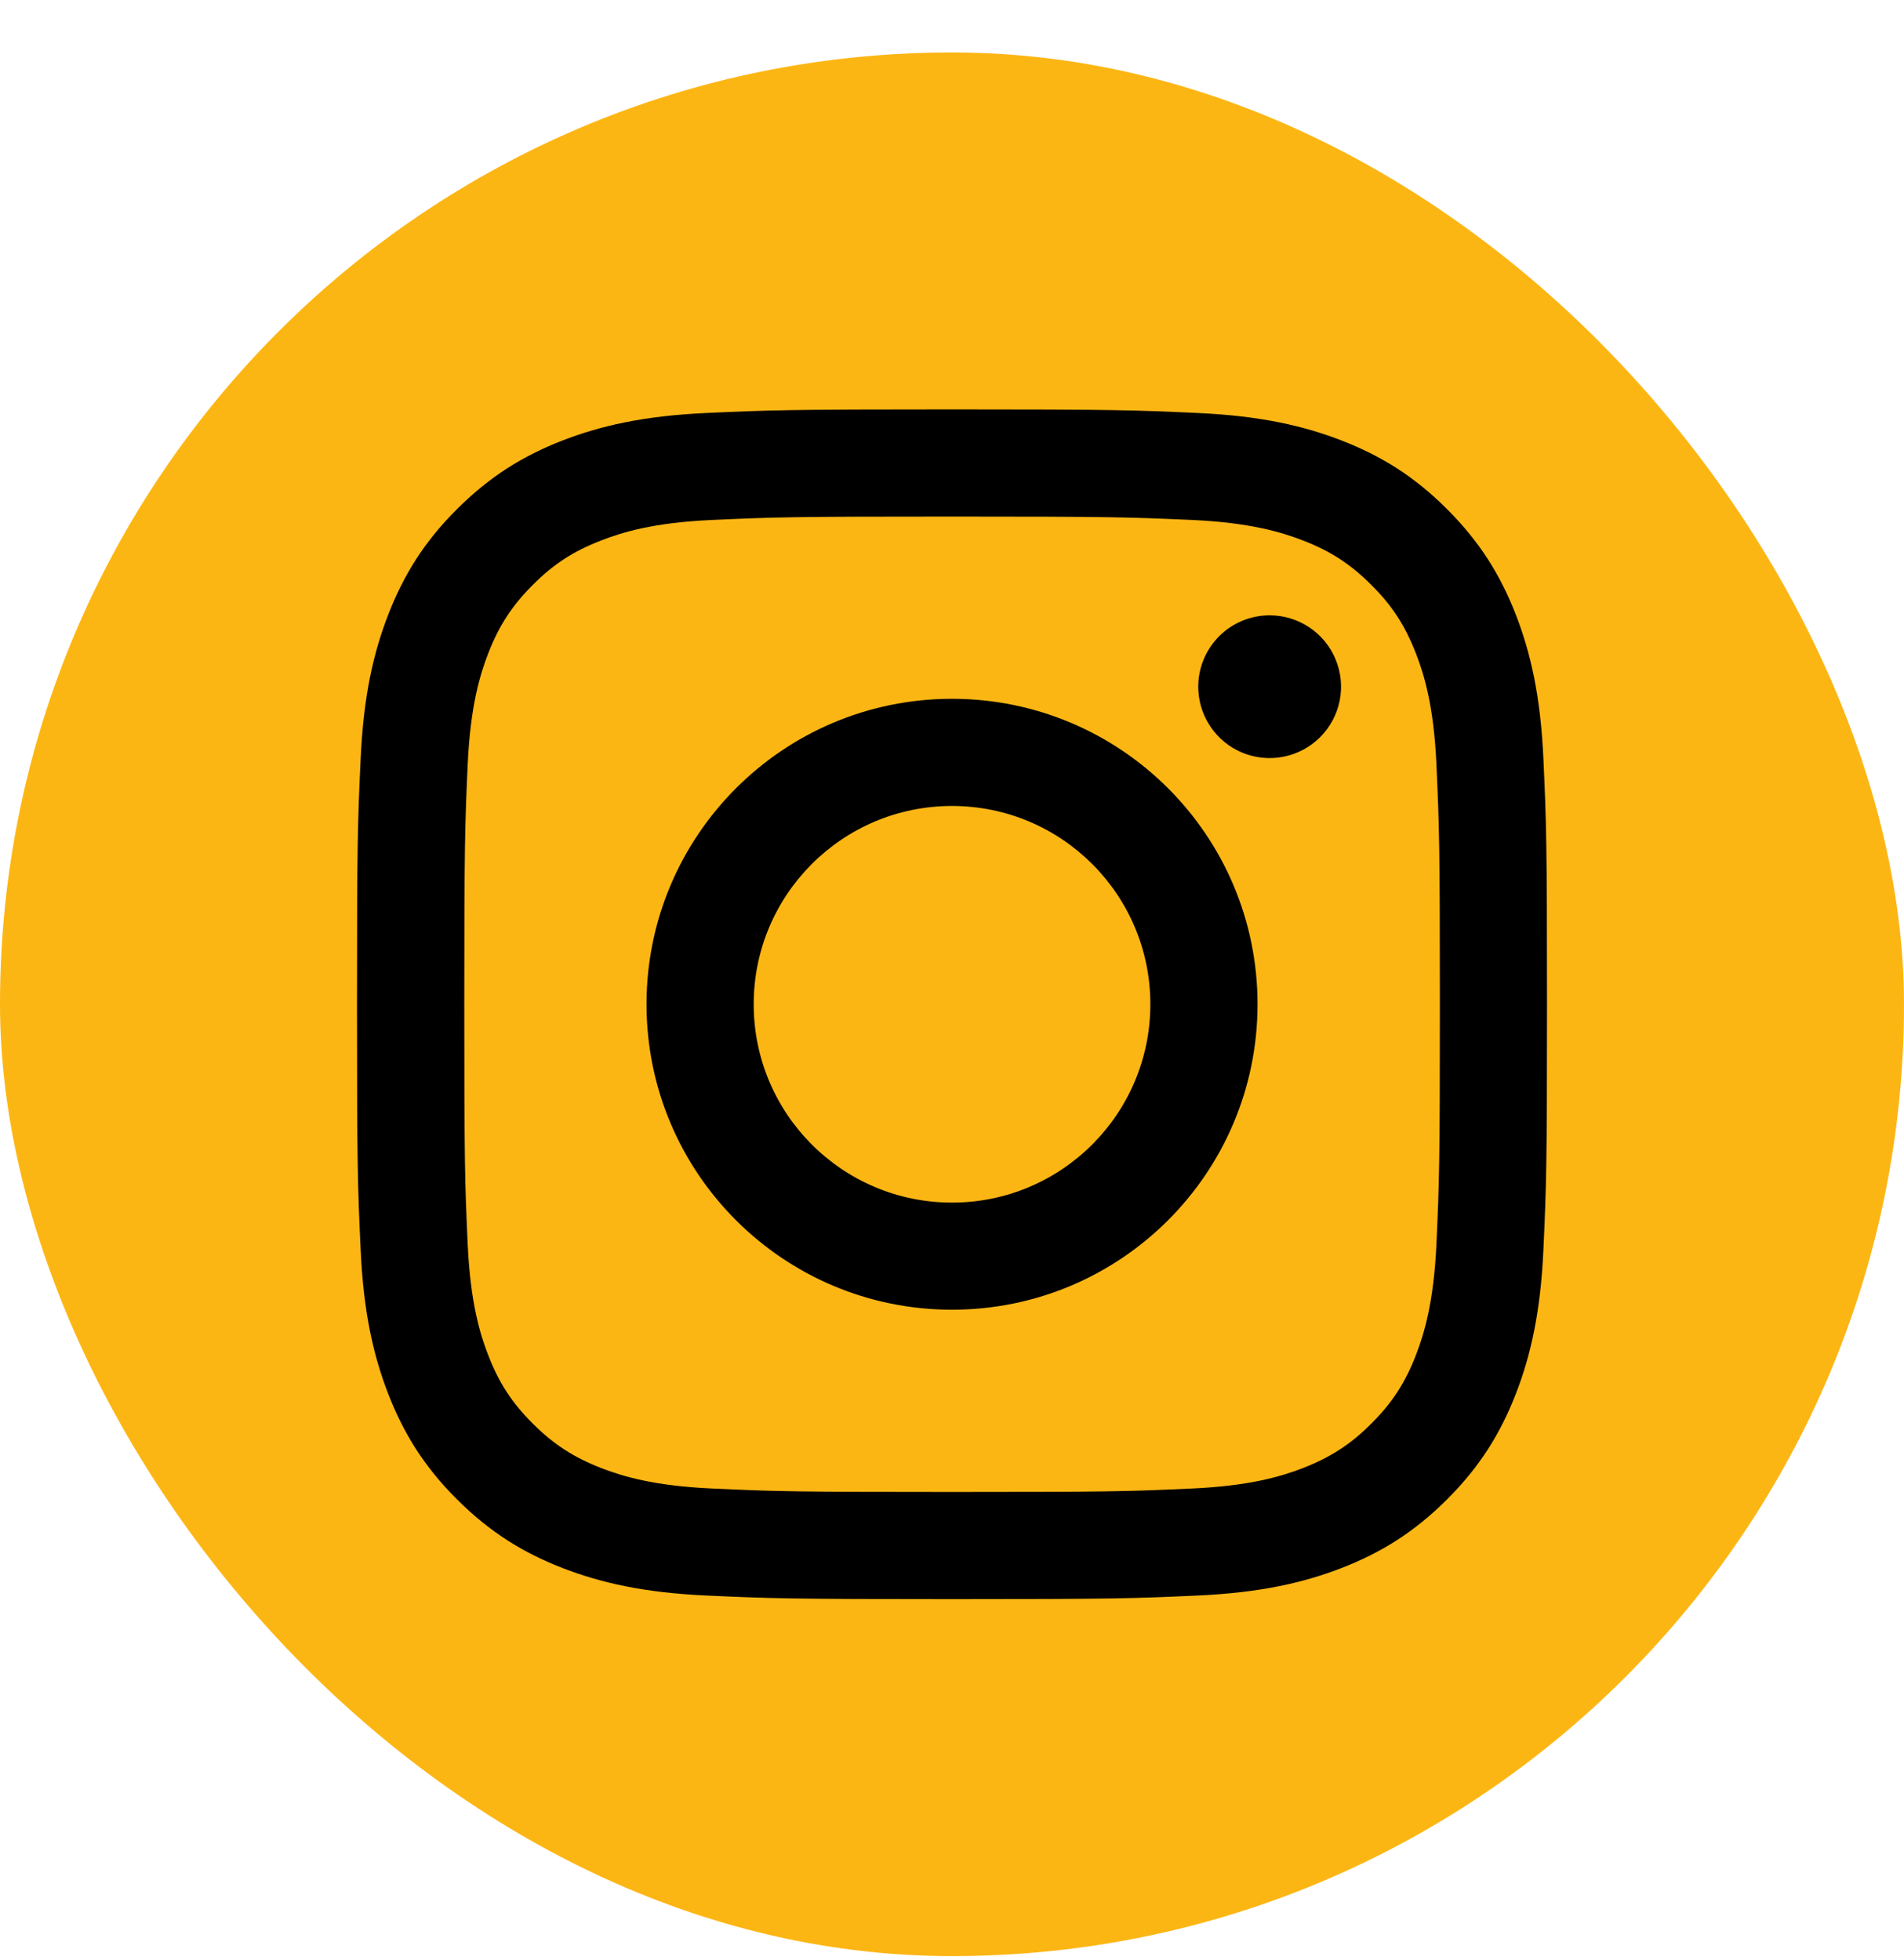
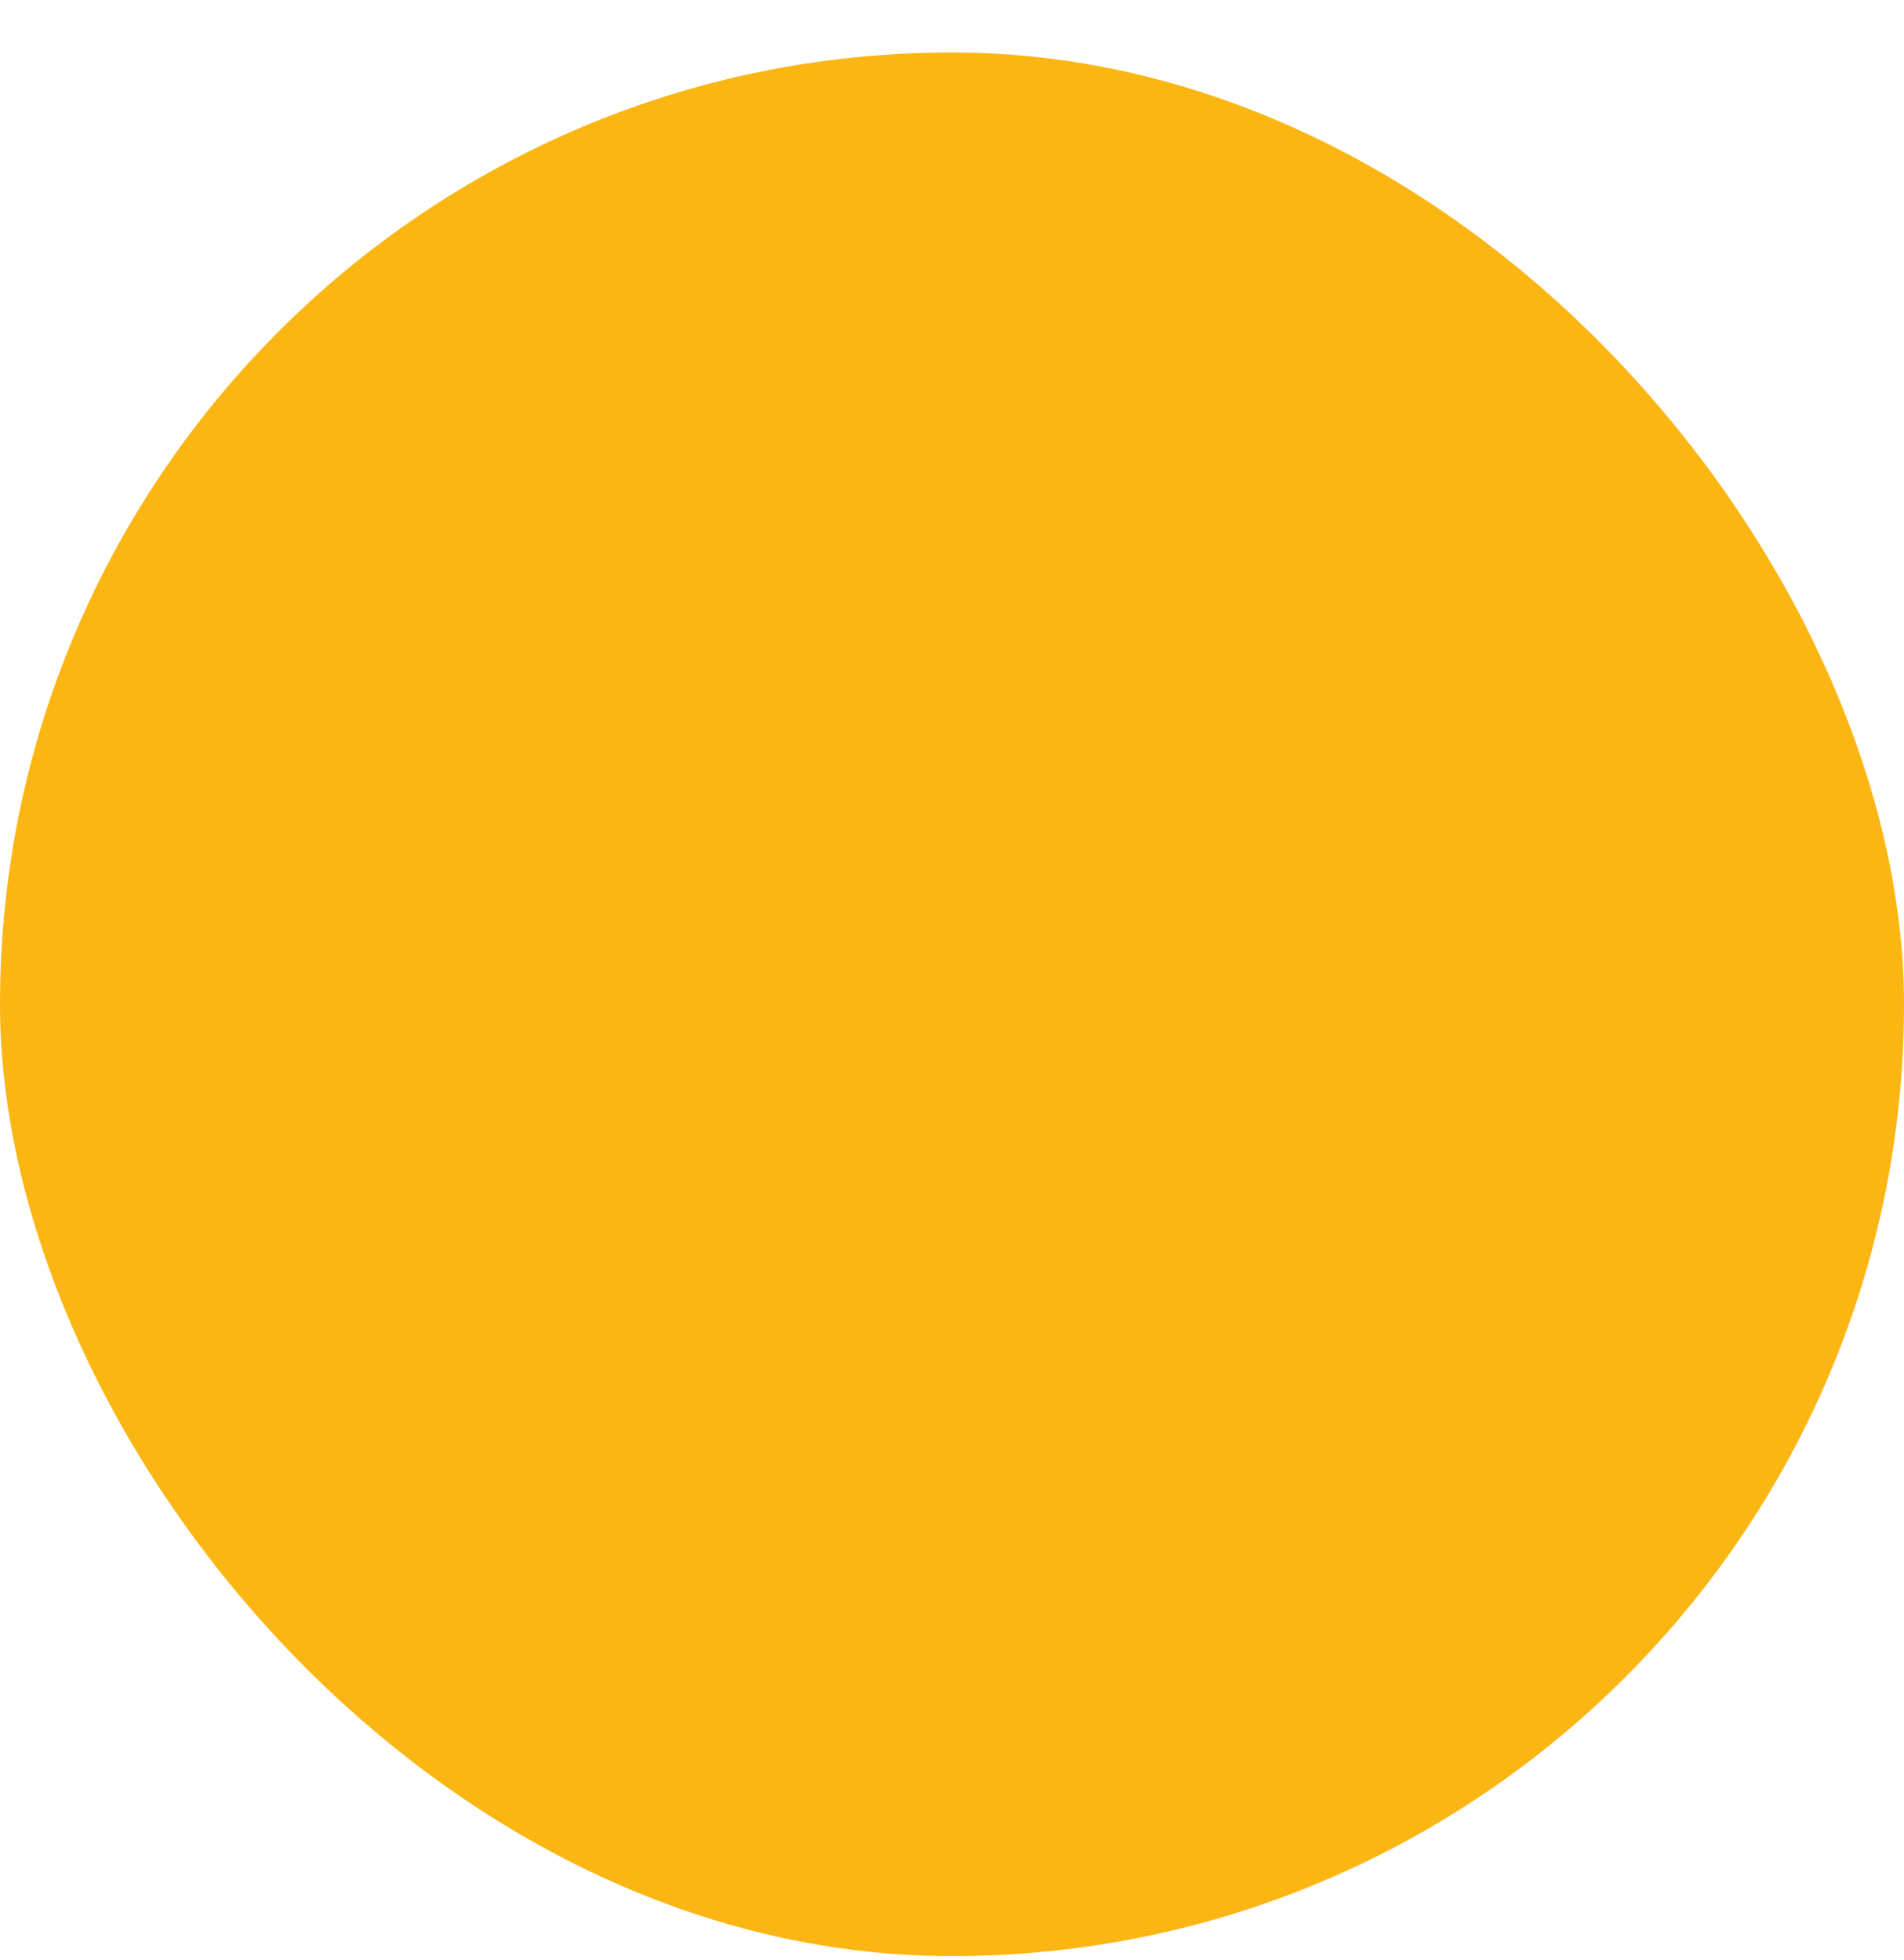
<svg xmlns="http://www.w3.org/2000/svg" width="34" height="35" viewBox="0 0 34 35" fill="none">
  <rect y="0.937" width="34" height="34" rx="17" fill="#FCB614" />
-   <path d="M13.459 17.936C13.459 15.981 15.044 14.395 17 14.395C18.956 14.395 20.542 15.981 20.542 17.936C20.542 19.892 18.956 21.479 17 21.479C15.044 21.479 13.459 19.892 13.459 17.936ZM11.545 17.936C11.545 20.95 13.987 23.392 17 23.392C20.014 23.392 22.456 20.95 22.456 17.936C22.456 14.923 20.014 12.481 17 12.481C13.987 12.481 11.545 14.923 11.545 17.936ZM21.397 12.264C21.397 12.517 21.472 12.763 21.612 12.973C21.752 13.183 21.951 13.346 22.184 13.443C22.417 13.539 22.673 13.565 22.921 13.515C23.168 13.466 23.395 13.345 23.573 13.167C23.752 12.989 23.873 12.761 23.923 12.514C23.972 12.267 23.947 12.011 23.85 11.777C23.754 11.544 23.591 11.345 23.381 11.205C23.171 11.065 22.925 10.99 22.673 10.99H22.672C22.334 10.99 22.01 11.124 21.771 11.363C21.532 11.602 21.398 11.926 21.397 12.264ZM12.708 26.585C11.672 26.538 11.109 26.365 10.735 26.22C10.239 26.026 9.885 25.796 9.513 25.425C9.141 25.053 8.91 24.7 8.718 24.203C8.572 23.829 8.4 23.266 8.352 22.23C8.301 21.11 8.291 20.774 8.291 17.937C8.291 15.099 8.302 14.764 8.352 13.643C8.4 12.607 8.573 12.045 8.718 11.67C8.911 11.174 9.141 10.82 9.513 10.448C9.884 10.075 10.238 9.845 10.735 9.653C11.109 9.507 11.672 9.334 12.708 9.287C13.828 9.236 14.164 9.226 17 9.226C19.837 9.226 20.173 9.237 21.294 9.287C22.33 9.335 22.892 9.508 23.267 9.653C23.763 9.845 24.117 10.076 24.489 10.448C24.862 10.819 25.091 11.174 25.284 11.67C25.43 12.044 25.603 12.607 25.65 13.643C25.701 14.764 25.712 15.099 25.712 17.937C25.712 20.774 25.701 21.11 25.65 22.23C25.602 23.266 25.429 23.829 25.284 24.203C25.091 24.7 24.861 25.053 24.489 25.425C24.118 25.796 23.763 26.026 23.267 26.22C22.893 26.365 22.33 26.538 21.294 26.585C20.174 26.637 19.838 26.647 17 26.647C14.163 26.647 13.828 26.637 12.708 26.585ZM12.62 7.376C11.489 7.427 10.716 7.607 10.041 7.869C9.342 8.141 8.75 8.505 8.159 9.095C7.567 9.685 7.205 10.278 6.933 10.977C6.671 11.652 6.491 12.425 6.44 13.556C6.387 14.689 6.375 15.051 6.375 17.936C6.375 20.822 6.387 21.184 6.44 22.317C6.491 23.448 6.671 24.221 6.933 24.896C7.205 25.595 7.568 26.188 8.159 26.778C8.75 27.368 9.342 27.732 10.041 28.004C10.717 28.266 11.489 28.446 12.62 28.497C13.753 28.549 14.115 28.561 17 28.561C19.886 28.561 20.248 28.549 21.381 28.497C22.512 28.446 23.285 28.266 23.96 28.004C24.659 27.732 25.251 27.369 25.842 26.778C26.433 26.188 26.796 25.595 27.068 24.896C27.33 24.221 27.51 23.448 27.561 22.317C27.613 21.183 27.625 20.822 27.625 17.936C27.625 15.051 27.613 14.689 27.561 13.556C27.51 12.425 27.33 11.652 27.068 10.977C26.796 10.278 26.432 9.686 25.842 9.095C25.252 8.504 24.659 8.141 23.961 7.869C23.285 7.607 22.512 7.427 21.382 7.376C20.249 7.324 19.887 7.312 17.001 7.312C14.116 7.312 13.753 7.324 12.62 7.376Z" fill="black" />
</svg>